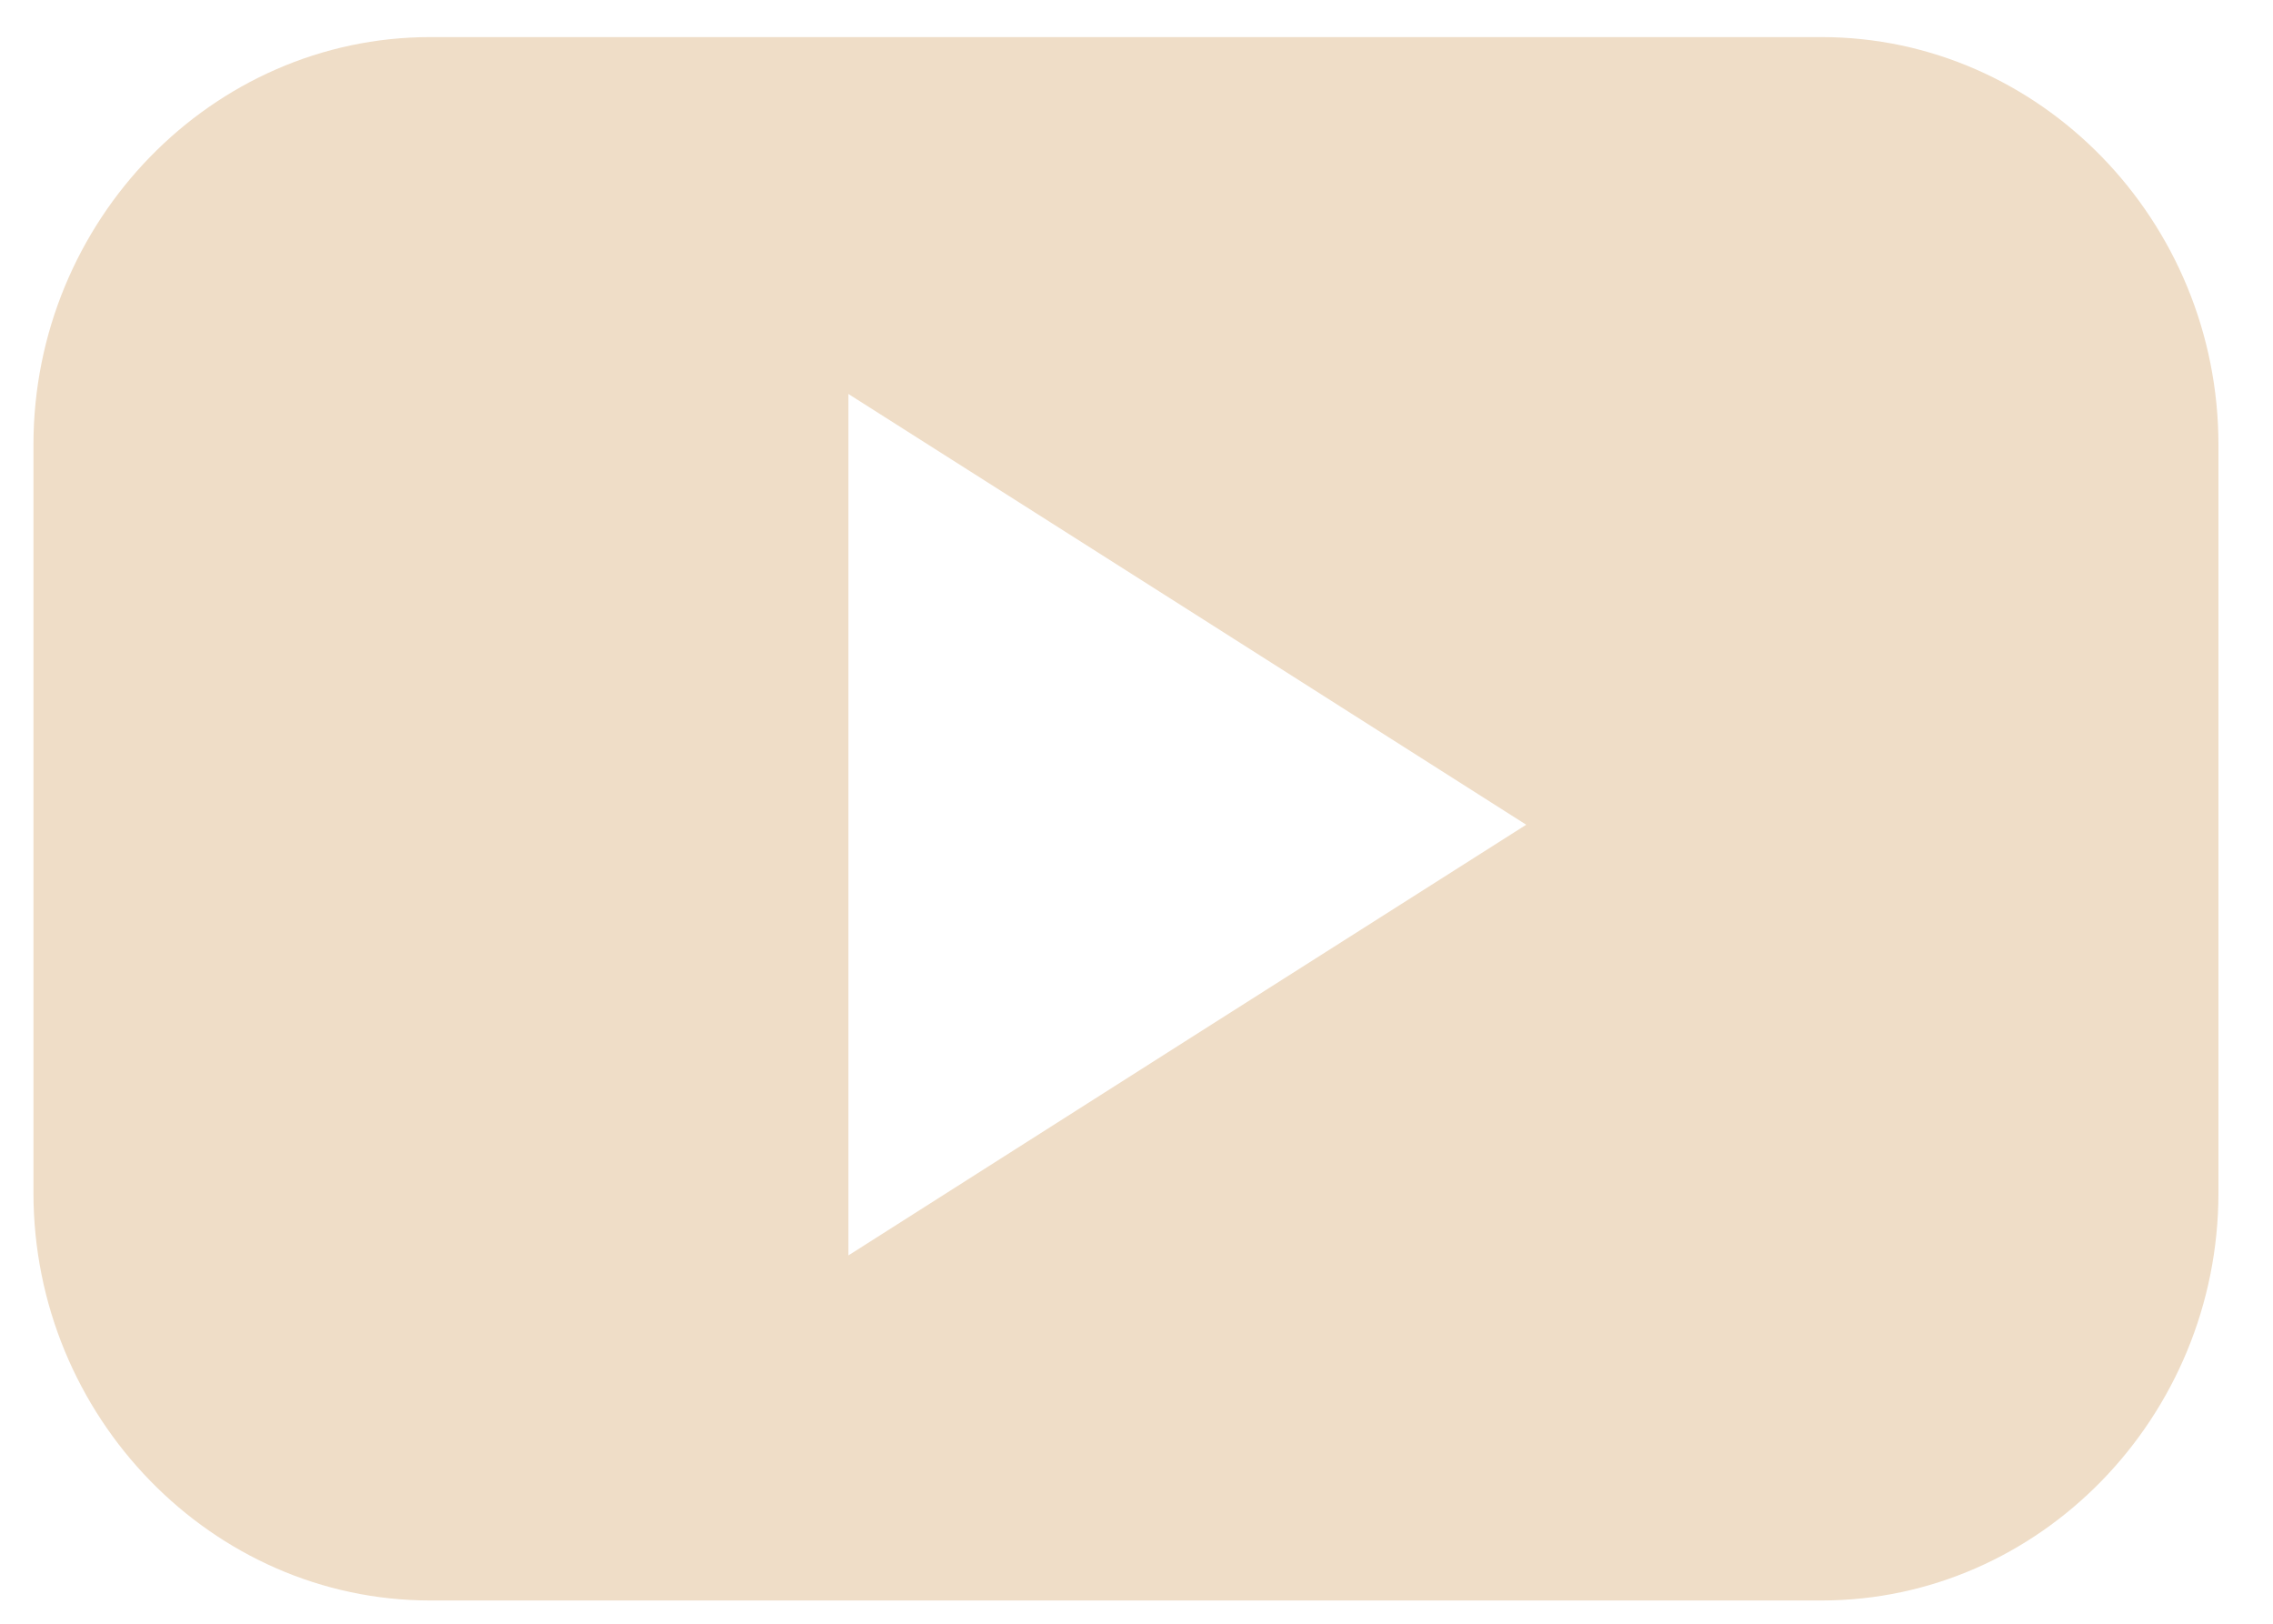
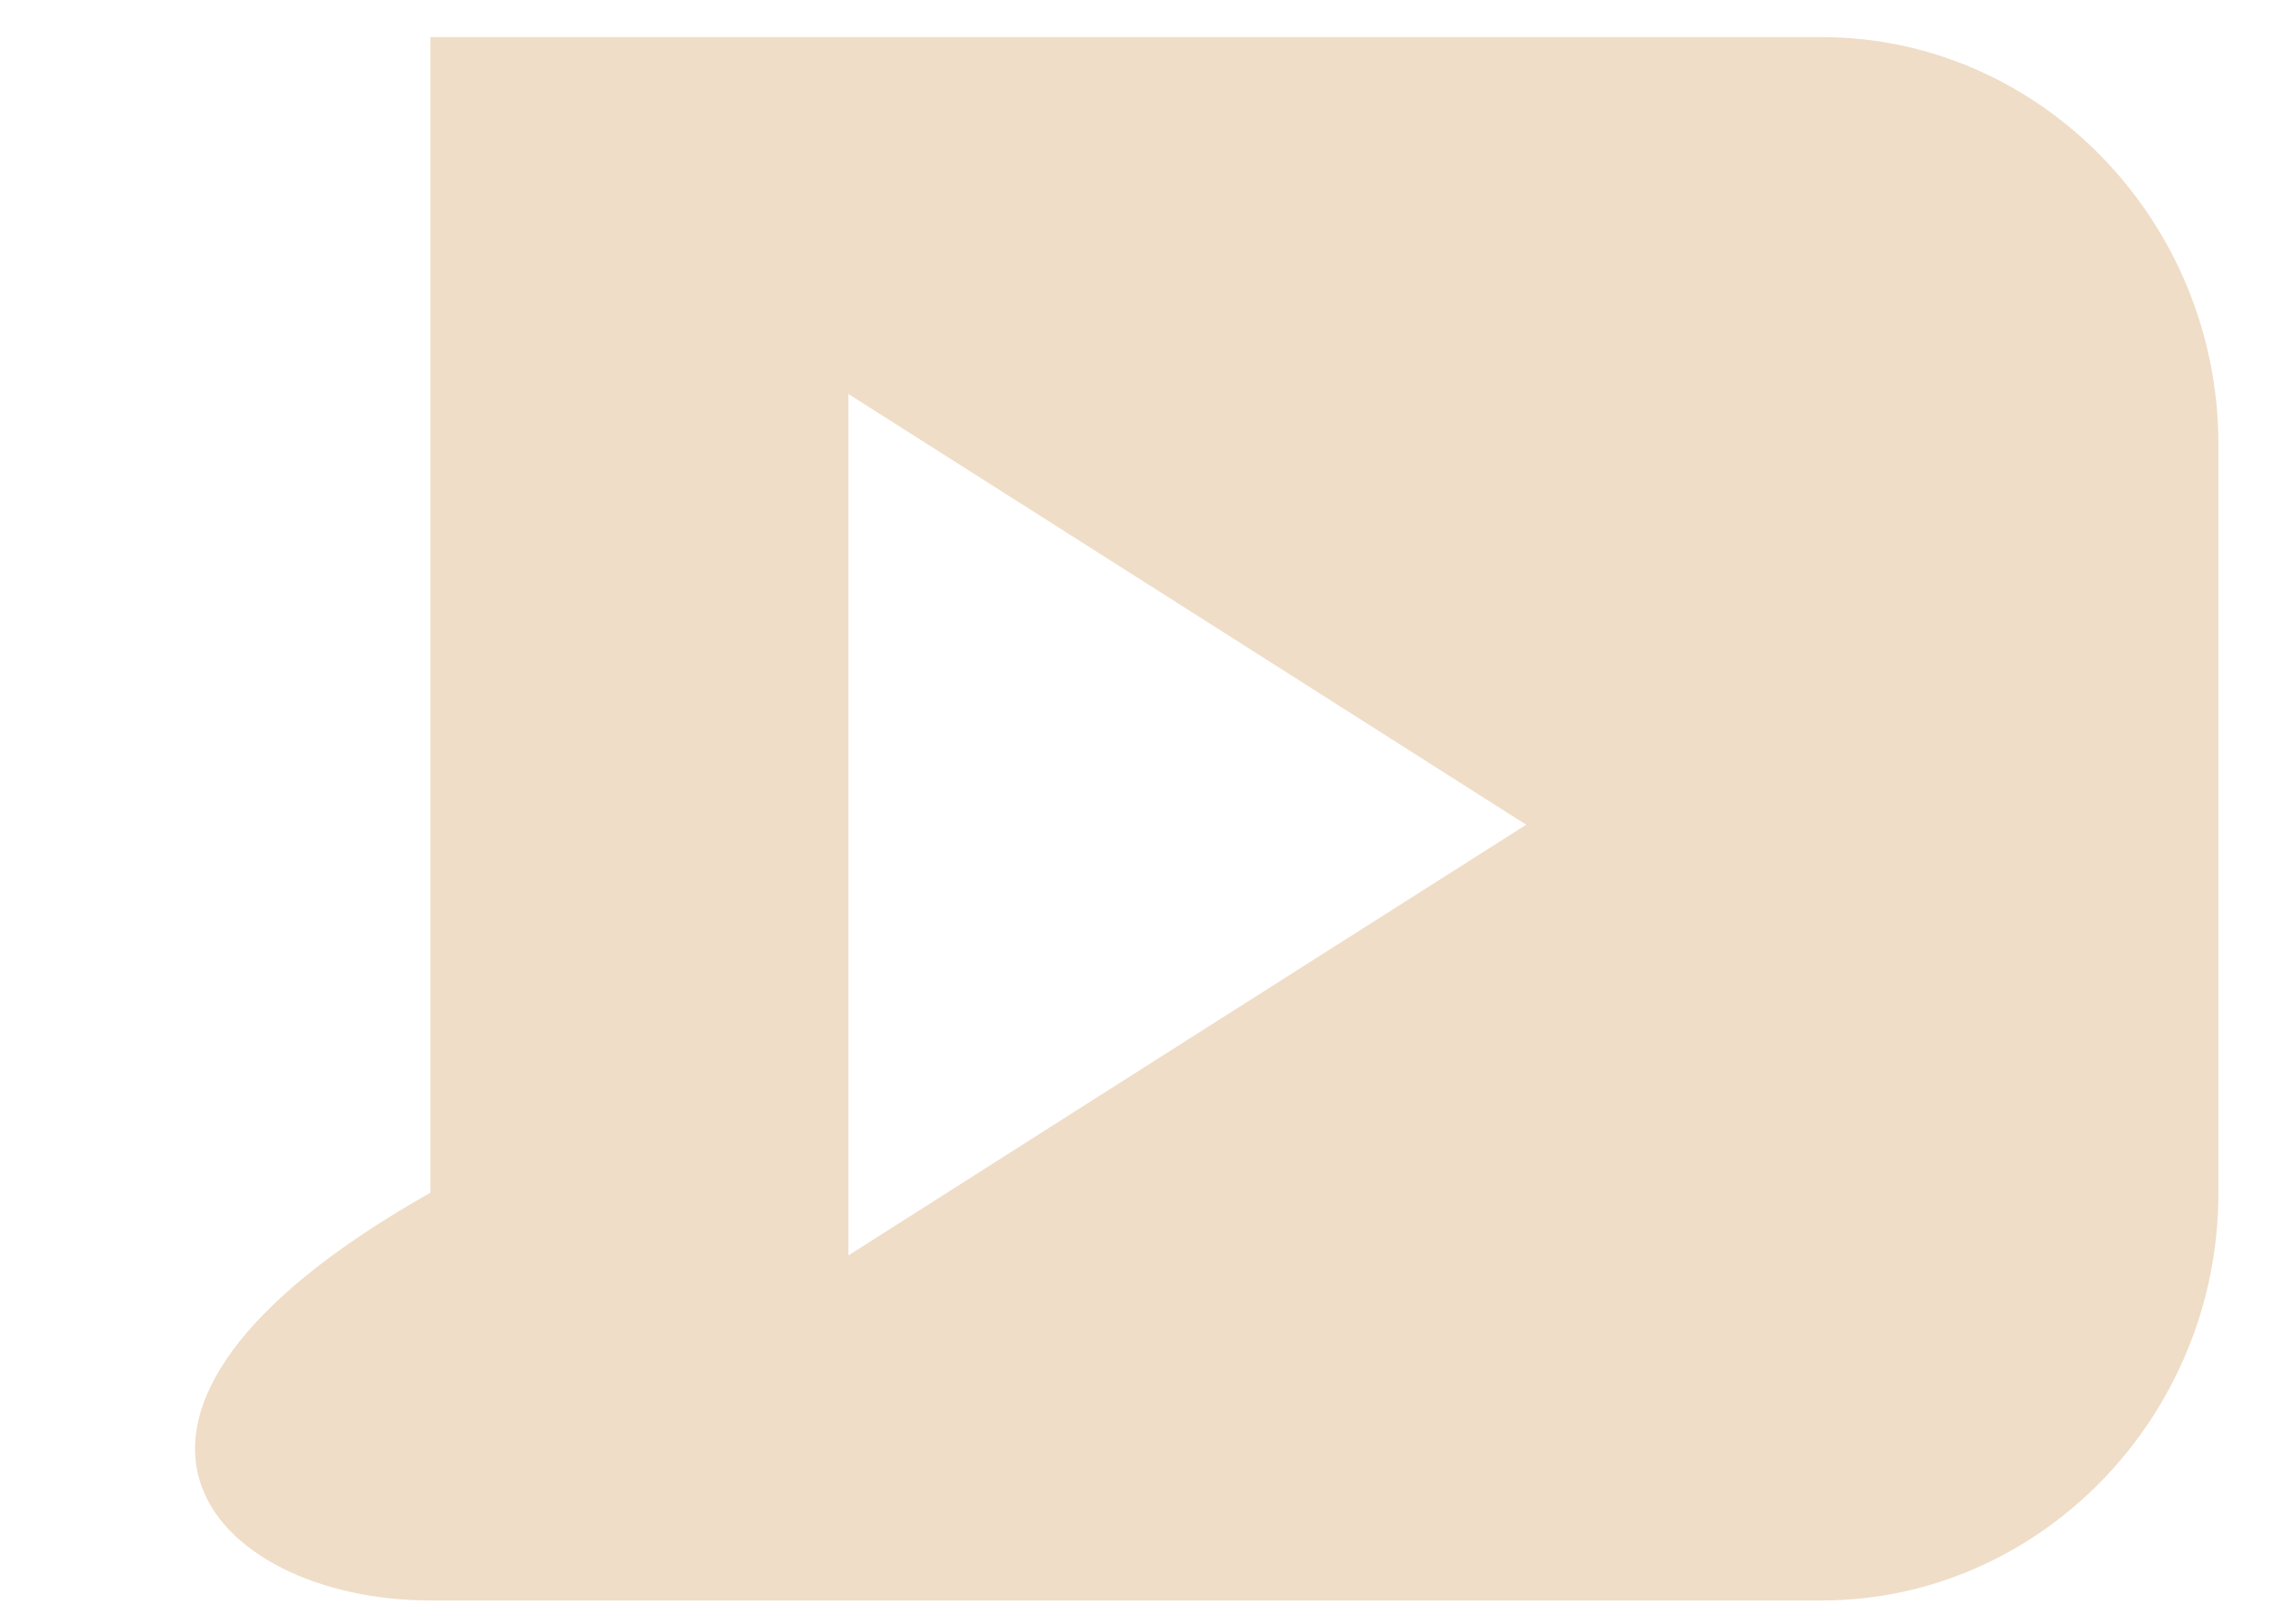
<svg xmlns="http://www.w3.org/2000/svg" width="35" height="25" viewBox="0 0 35 25" fill="none">
-   <path d="M28.048 0.571H6.627C3.267 0.571 0.515 3.398 0.515 6.849V18.364C0.515 21.815 3.267 24.642 6.627 24.642H28.048C31.408 24.642 34.16 21.815 34.16 18.364V6.849C34.16 3.398 31.41 0.571 28.048 0.571ZM18.283 16.011L13.064 19.329V6.066L18.283 9.381L23.501 12.698L18.283 16.011Z" fill="#EFDDC7" />
+   <path d="M28.048 0.571H6.627V18.364C0.515 21.815 3.267 24.642 6.627 24.642H28.048C31.408 24.642 34.16 21.815 34.16 18.364V6.849C34.16 3.398 31.41 0.571 28.048 0.571ZM18.283 16.011L13.064 19.329V6.066L18.283 9.381L23.501 12.698L18.283 16.011Z" fill="#EFDDC7" />
</svg>